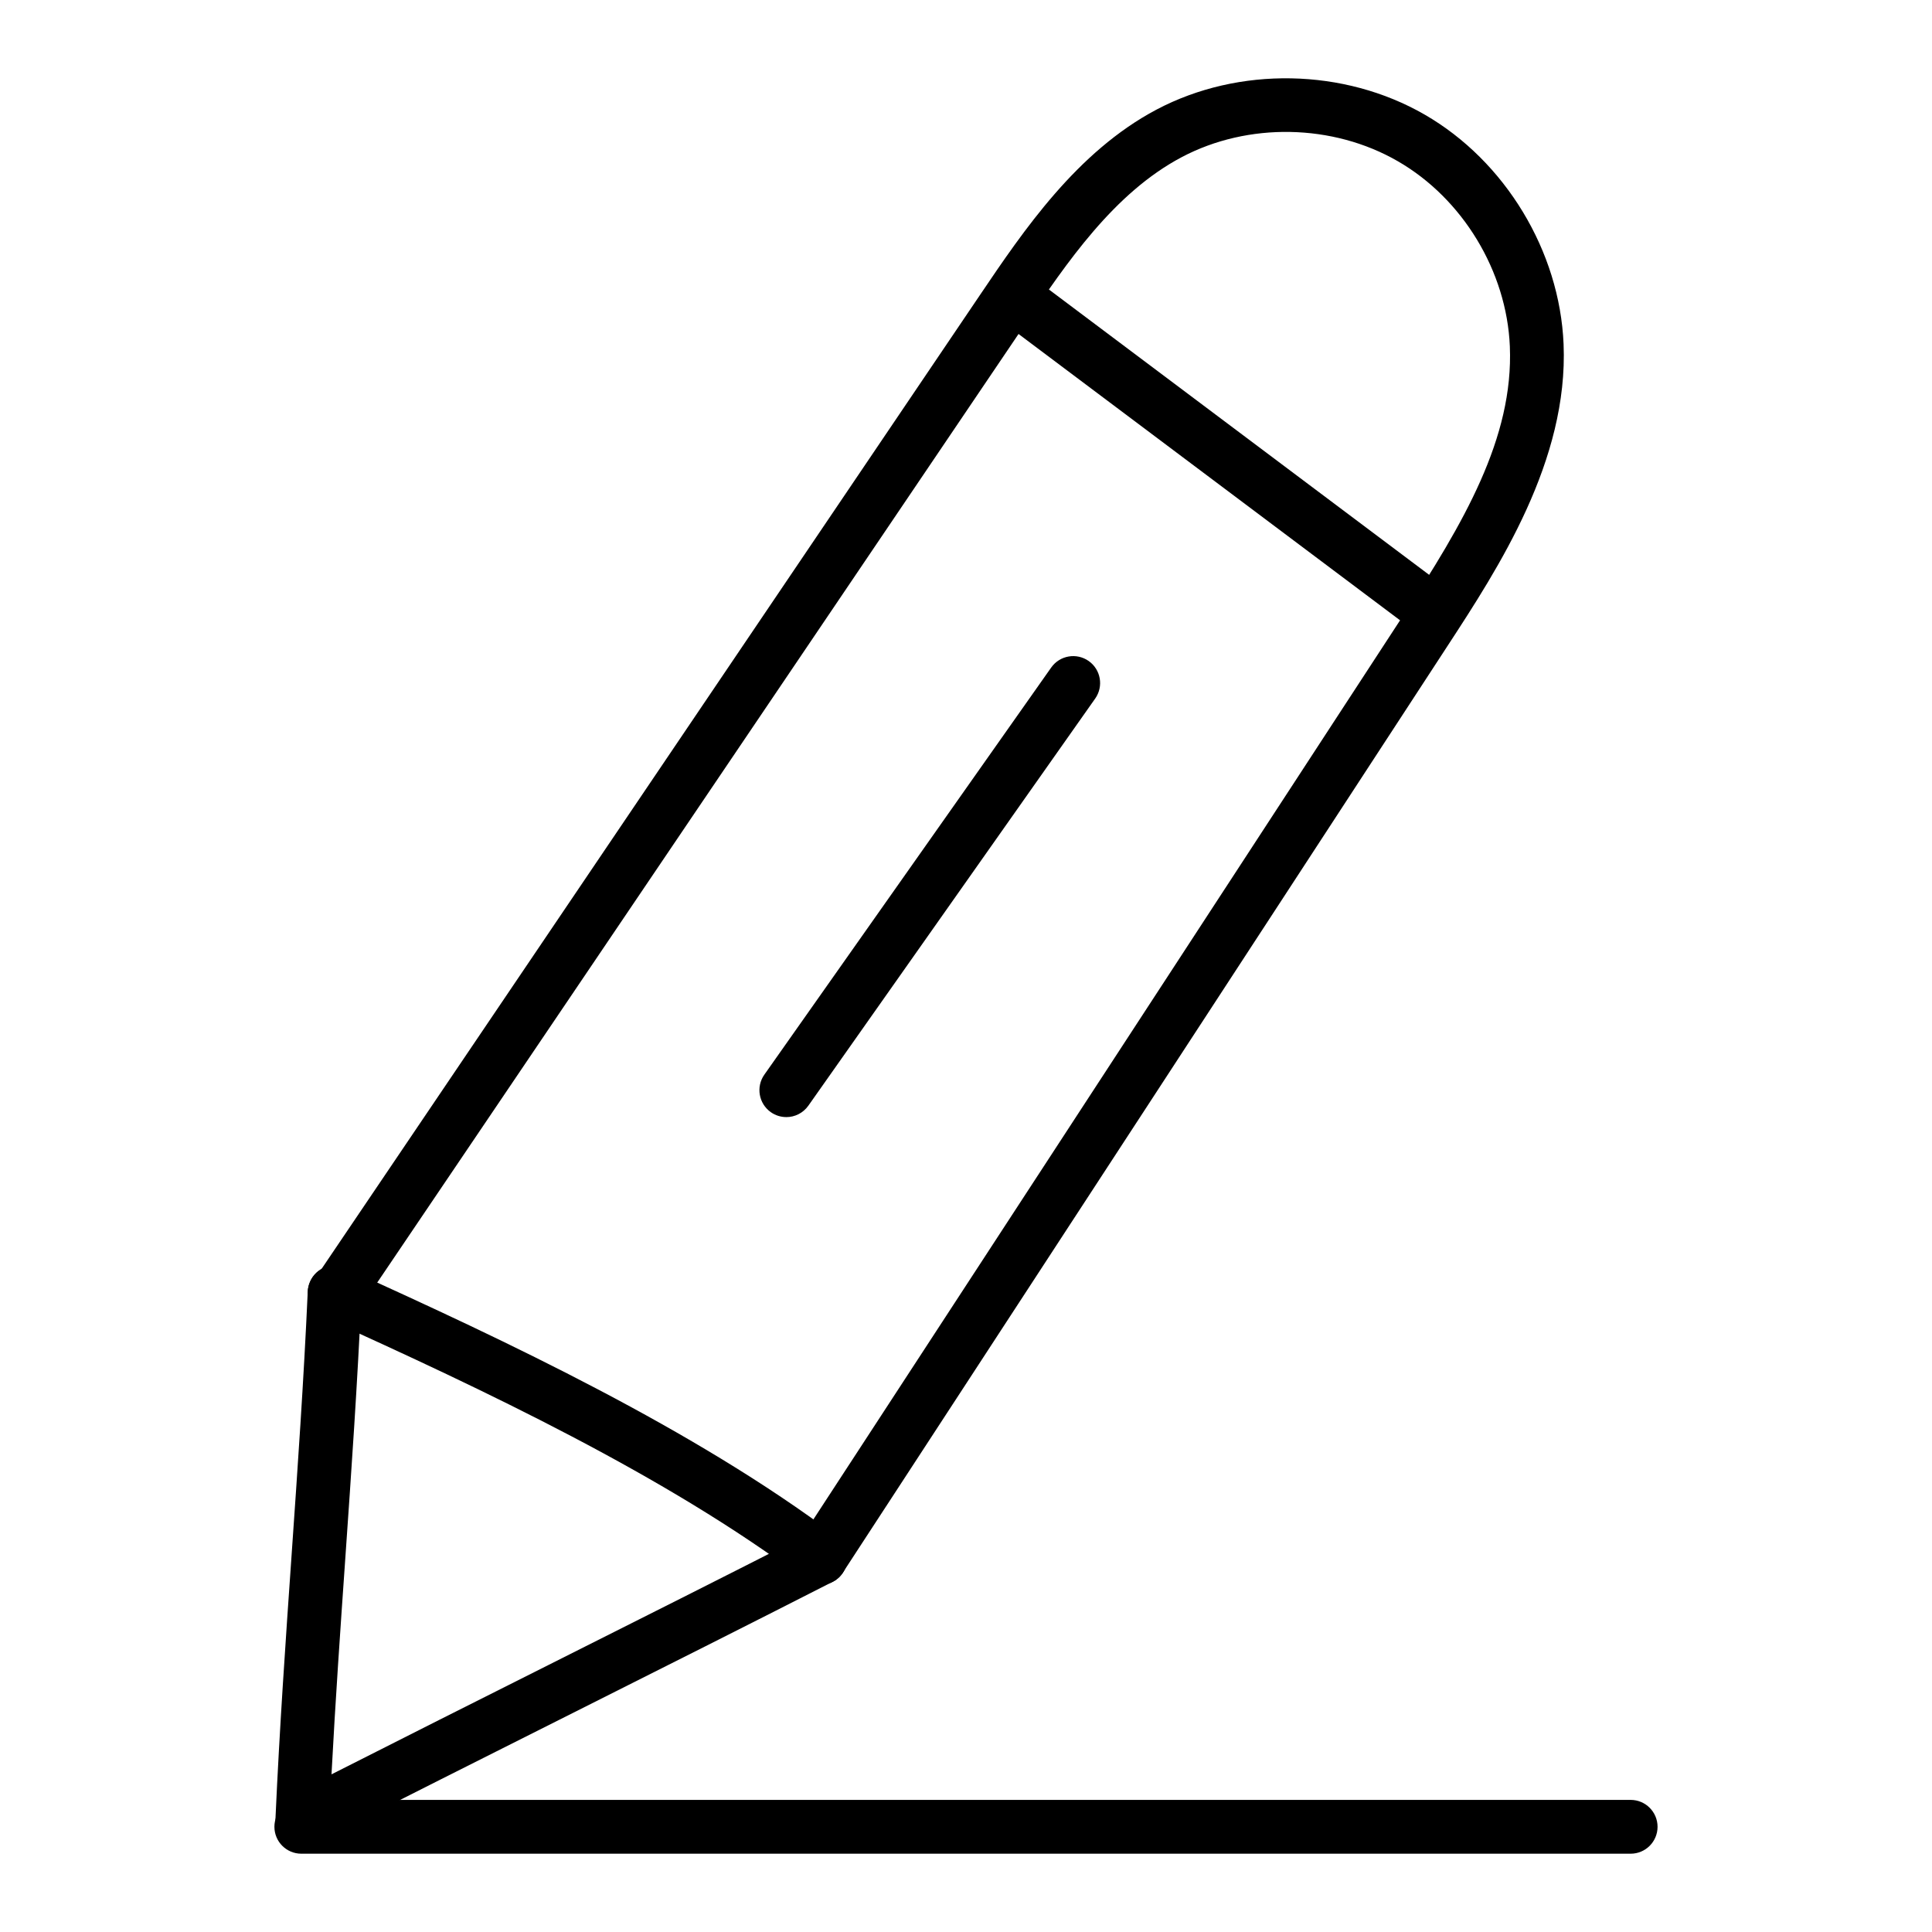
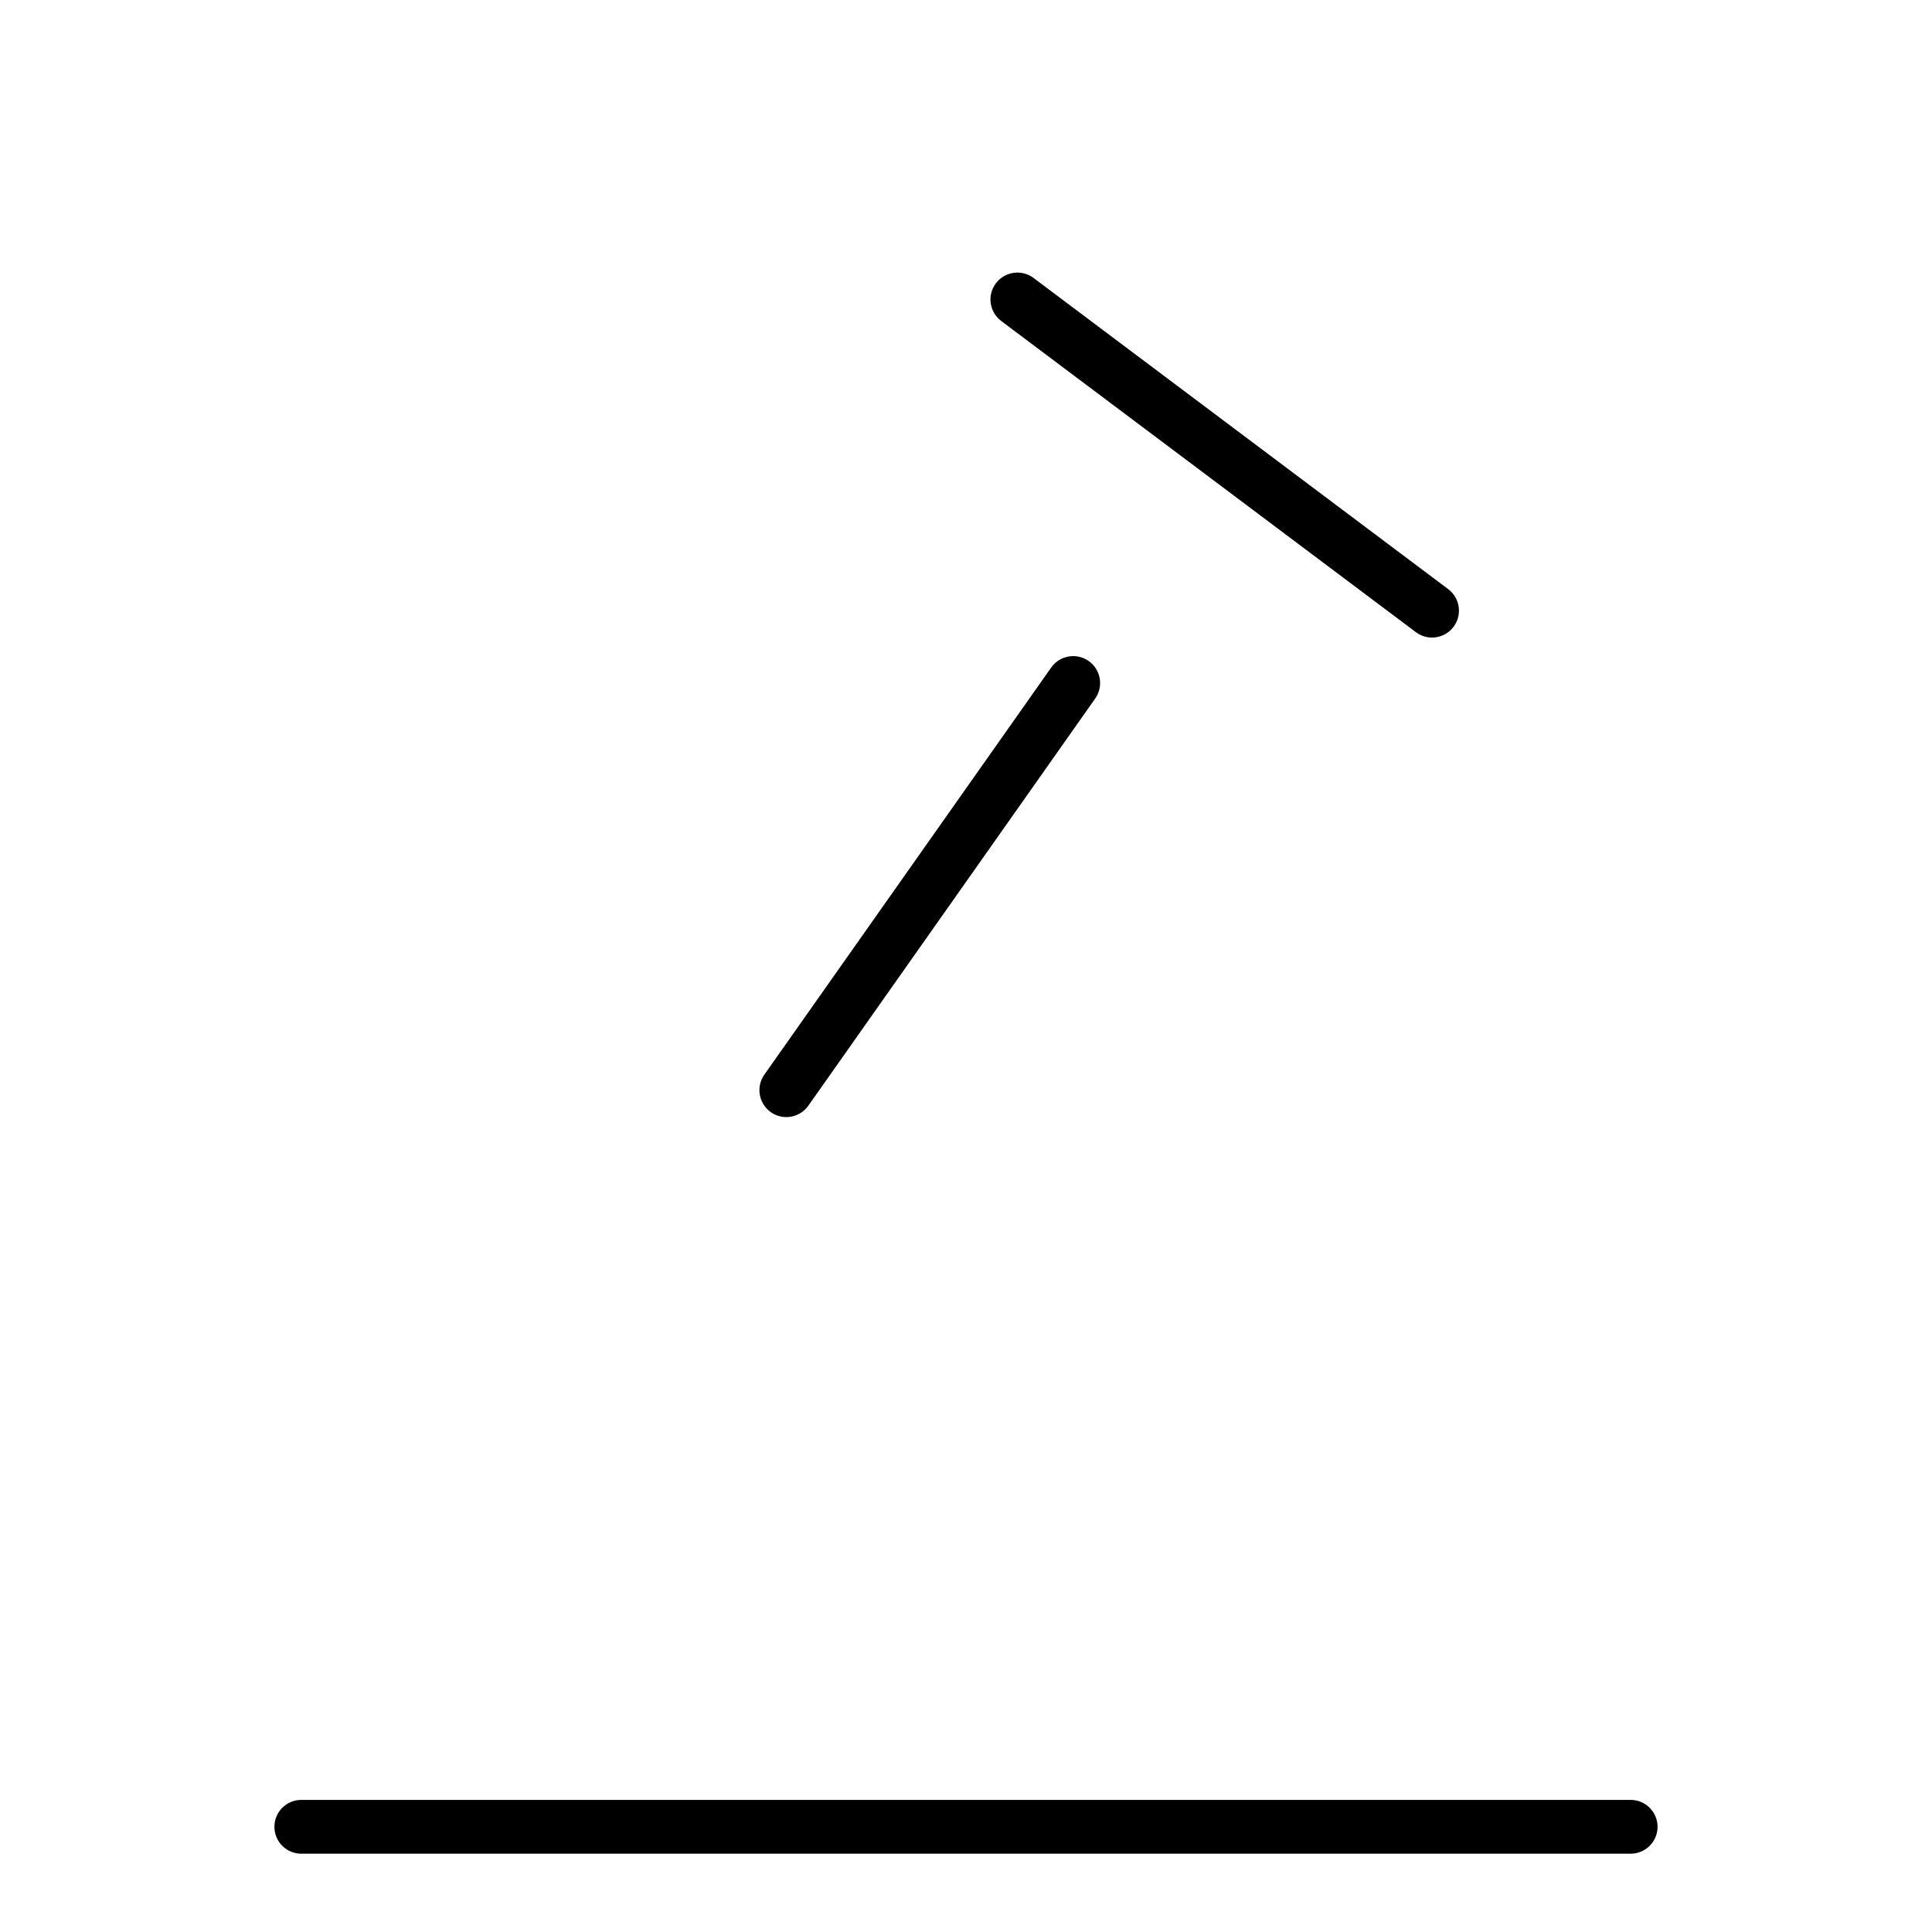
<svg xmlns="http://www.w3.org/2000/svg" fill="#000000" width="800px" height="800px" version="1.1" viewBox="144 144 512 512">
  <g>
-     <path d="m361.41 563.98c-1.336 0-2.688-0.375-3.891-1.16-3.301-2.148-4.227-6.566-2.074-9.863l160.24-245.57c16.16-24.777 29.461-47.262 28.438-71.613-0.836-19.871-12.484-39.125-29.684-49.047-17.234-9.953-39.699-10.375-57.273-1.082-17.98 9.504-30.484 28.004-41.52 44.316l-177.07 261.91c-2.203 3.258-6.656 4.117-9.895 1.914-3.262-2.203-4.121-6.637-1.914-9.895l177.07-261.91c11.371-16.824 25.527-37.762 46.66-48.941 21.801-11.523 49.691-10.996 71.066 1.34 21.32 12.301 35.77 36.168 36.801 60.801 1.297 30.895-17.227 59.277-30.75 79.996l-160.24 245.57c-1.367 2.098-3.648 3.234-5.977 3.234z" />
    <path d="m523.5 312.96c-1.488 0-2.988-0.465-4.273-1.426l-109.89-82.465c-3.148-2.367-3.789-6.832-1.426-9.984 2.371-3.148 6.848-3.781 9.984-1.426l109.89 82.465c3.148 2.367 3.789 6.832 1.426 9.984-1.402 1.867-3.543 2.852-5.711 2.852z" />
-     <path d="m361.41 563.98c-1.488 0-2.992-0.465-4.273-1.43-36.645-27.5-84.973-50.262-127.39-69.438-3.59-1.625-5.18-5.848-3.559-9.438 1.625-3.578 5.836-5.164 9.438-3.559 43.109 19.488 92.273 42.656 130.08 71.035 3.152 2.363 3.789 6.832 1.422 9.98-1.402 1.863-3.543 2.848-5.711 2.848z" />
-     <path d="m224.13 633.27c-1.348 0-2.688-0.379-3.863-1.137-2.129-1.375-3.375-3.777-3.258-6.312 1.062-23.695 2.695-47.203 4.281-69.938 1.578-22.652 3.207-46.066 4.266-69.59 0.176-3.938 3.41-7.203 7.441-6.801 3.93 0.176 6.981 3.504 6.801 7.441-1.062 23.695-2.695 47.203-4.281 69.938-1.305 18.715-2.641 37.953-3.664 57.348 18.461-9.371 38.023-19.199 57.594-29.027 23.551-11.832 47.105-23.664 68.727-34.691 3.504-1.797 7.801-0.398 9.59 3.109 1.793 3.508 0.398 7.801-3.109 9.59-21.648 11.043-45.227 22.887-68.805 34.734-23.465 11.785-46.93 23.574-68.477 34.562-1.023 0.516-2.133 0.773-3.242 0.773z" />
-     <path d="m352.38 440.04c-1.422 0-2.856-0.422-4.102-1.301-3.215-2.269-3.988-6.715-1.723-9.938l76.027-107.9c2.273-3.223 6.711-3.988 9.938-1.723 3.215 2.269 3.988 6.715 1.723 9.938l-76.027 107.91c-1.395 1.965-3.598 3.019-5.836 3.019z" />
+     <path d="m352.38 440.04c-1.422 0-2.856-0.422-4.102-1.301-3.215-2.269-3.988-6.715-1.723-9.938l76.027-107.9c2.273-3.223 6.711-3.988 9.938-1.723 3.215 2.269 3.988 6.715 1.723 9.938l-76.027 107.91c-1.395 1.965-3.598 3.019-5.836 3.019" />
    <path d="m576.14 635.25h-352.29c-3.938 0-7.129-3.195-7.129-7.129 0-3.938 3.195-7.129 7.129-7.129h352.29c3.938 0 7.129 3.195 7.129 7.129 0 3.938-3.191 7.129-7.129 7.129z" />
  </g>
</svg>